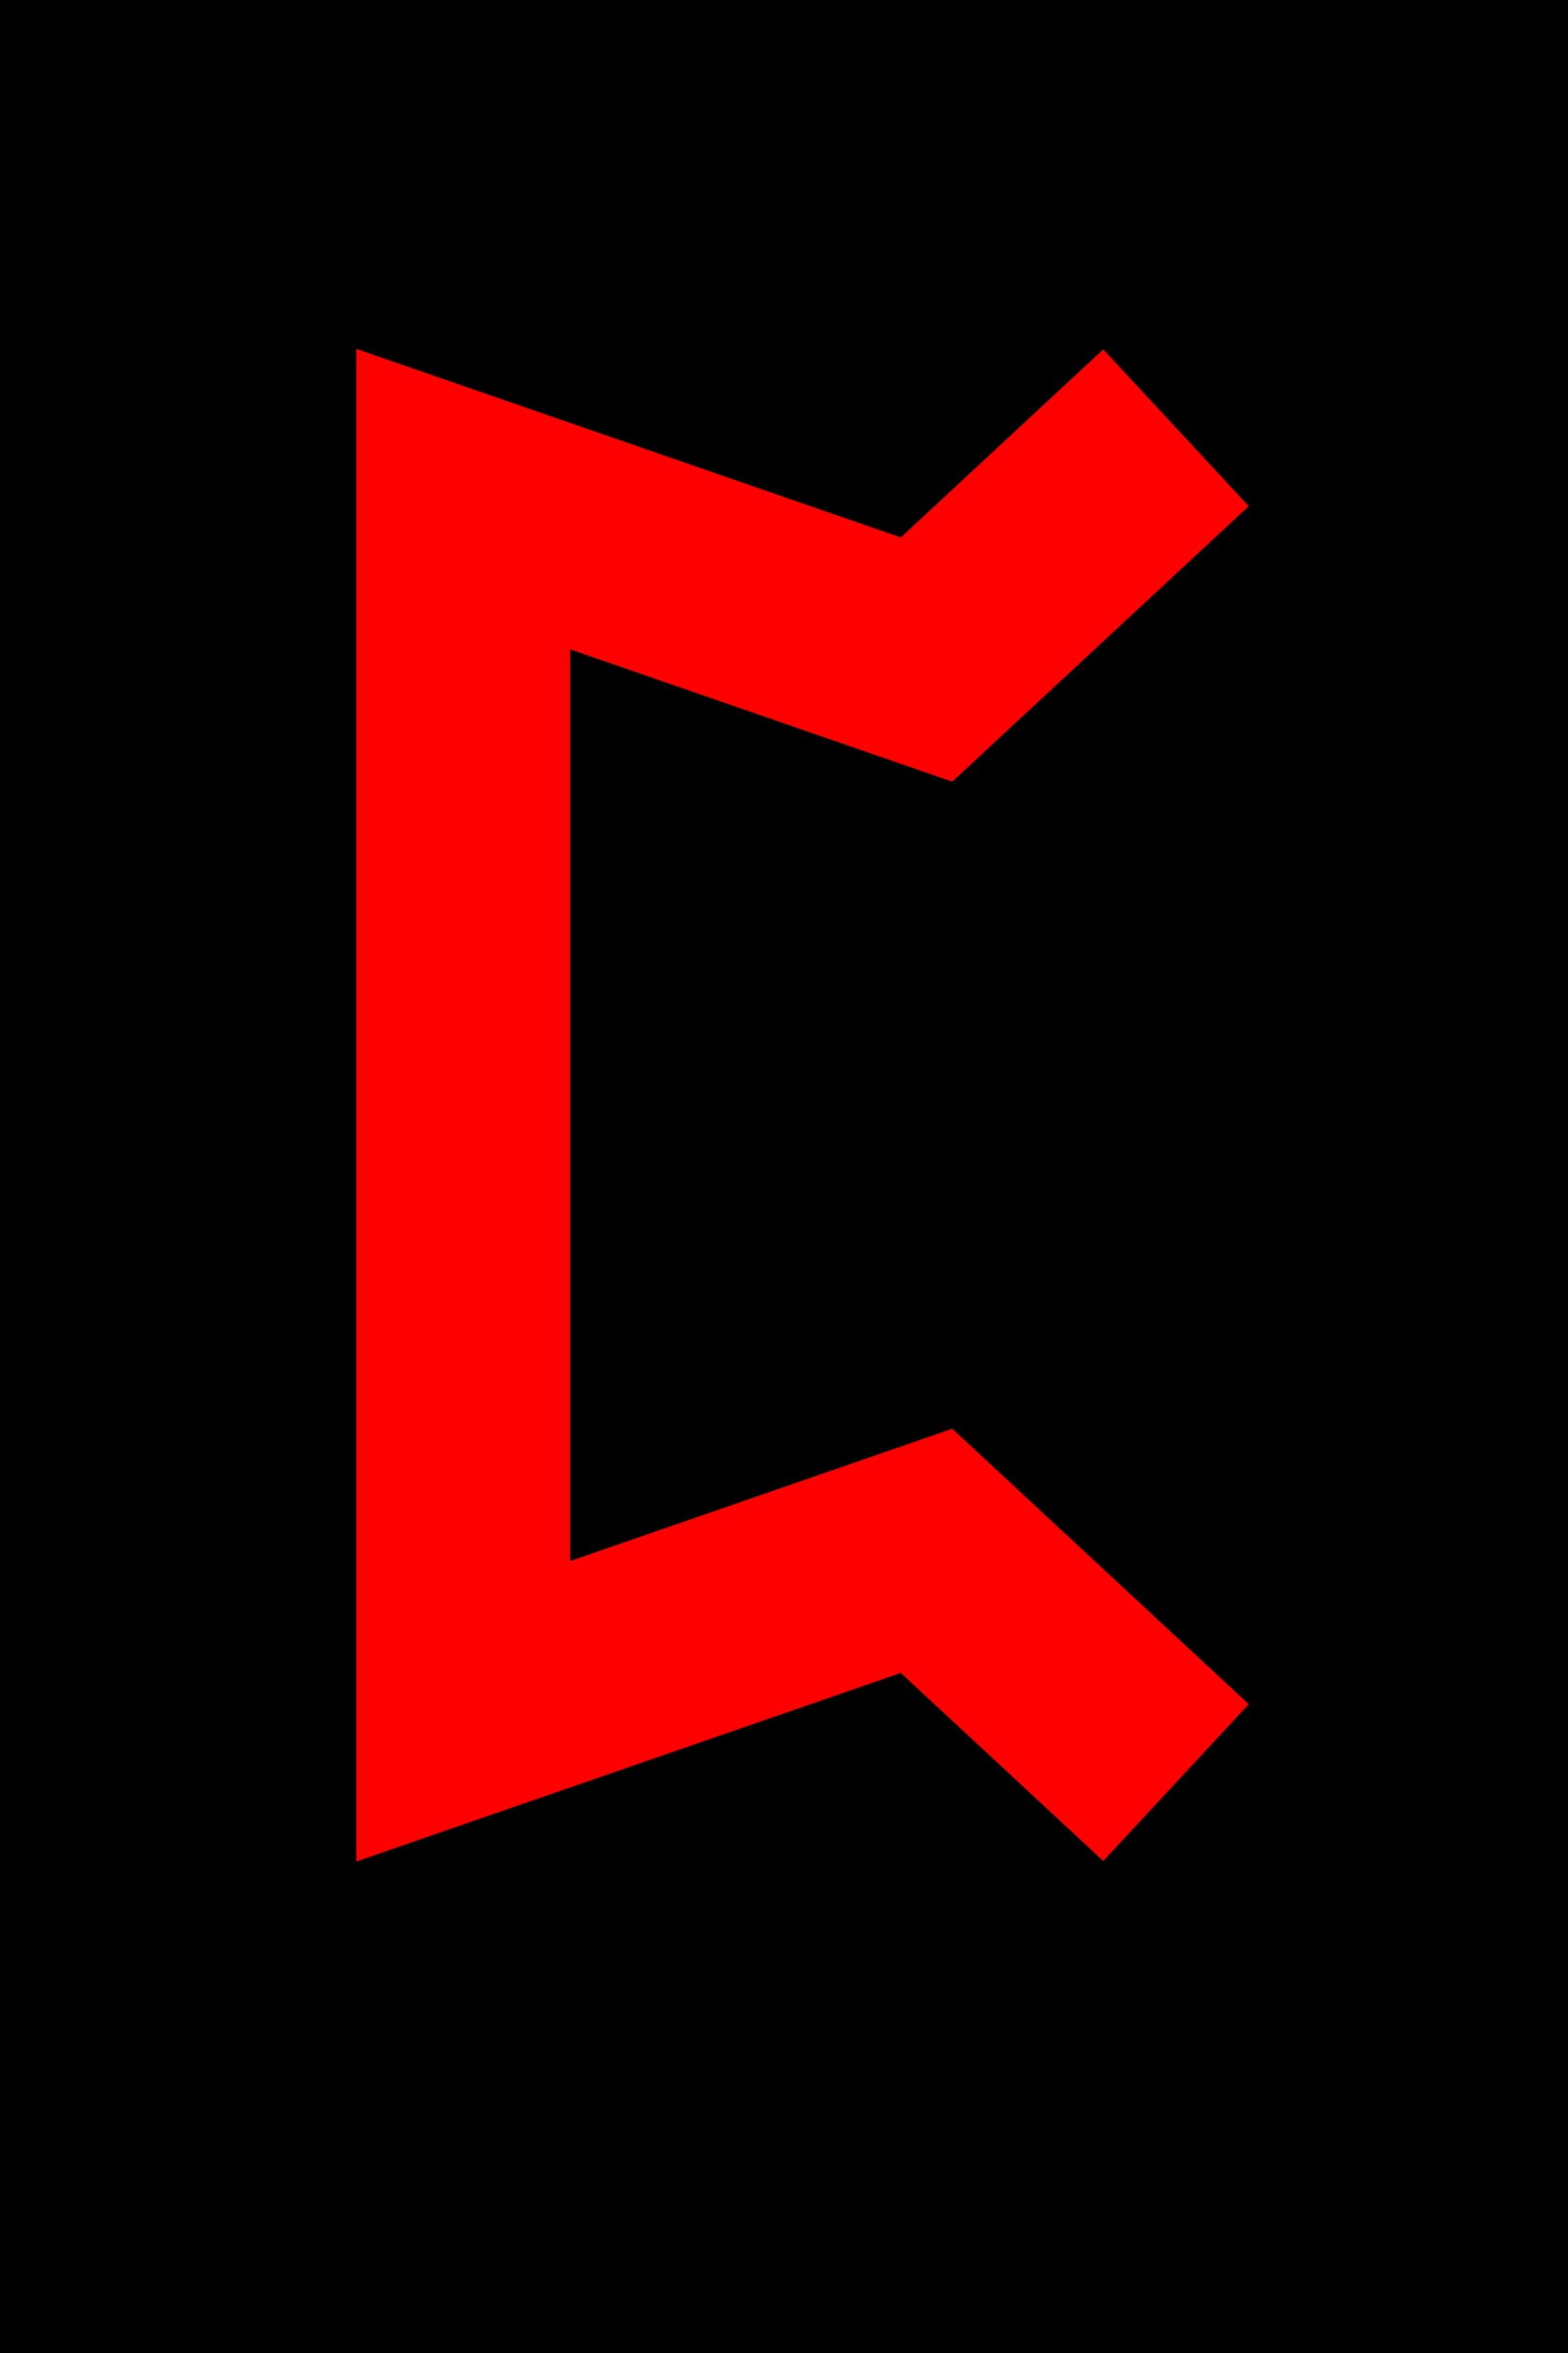
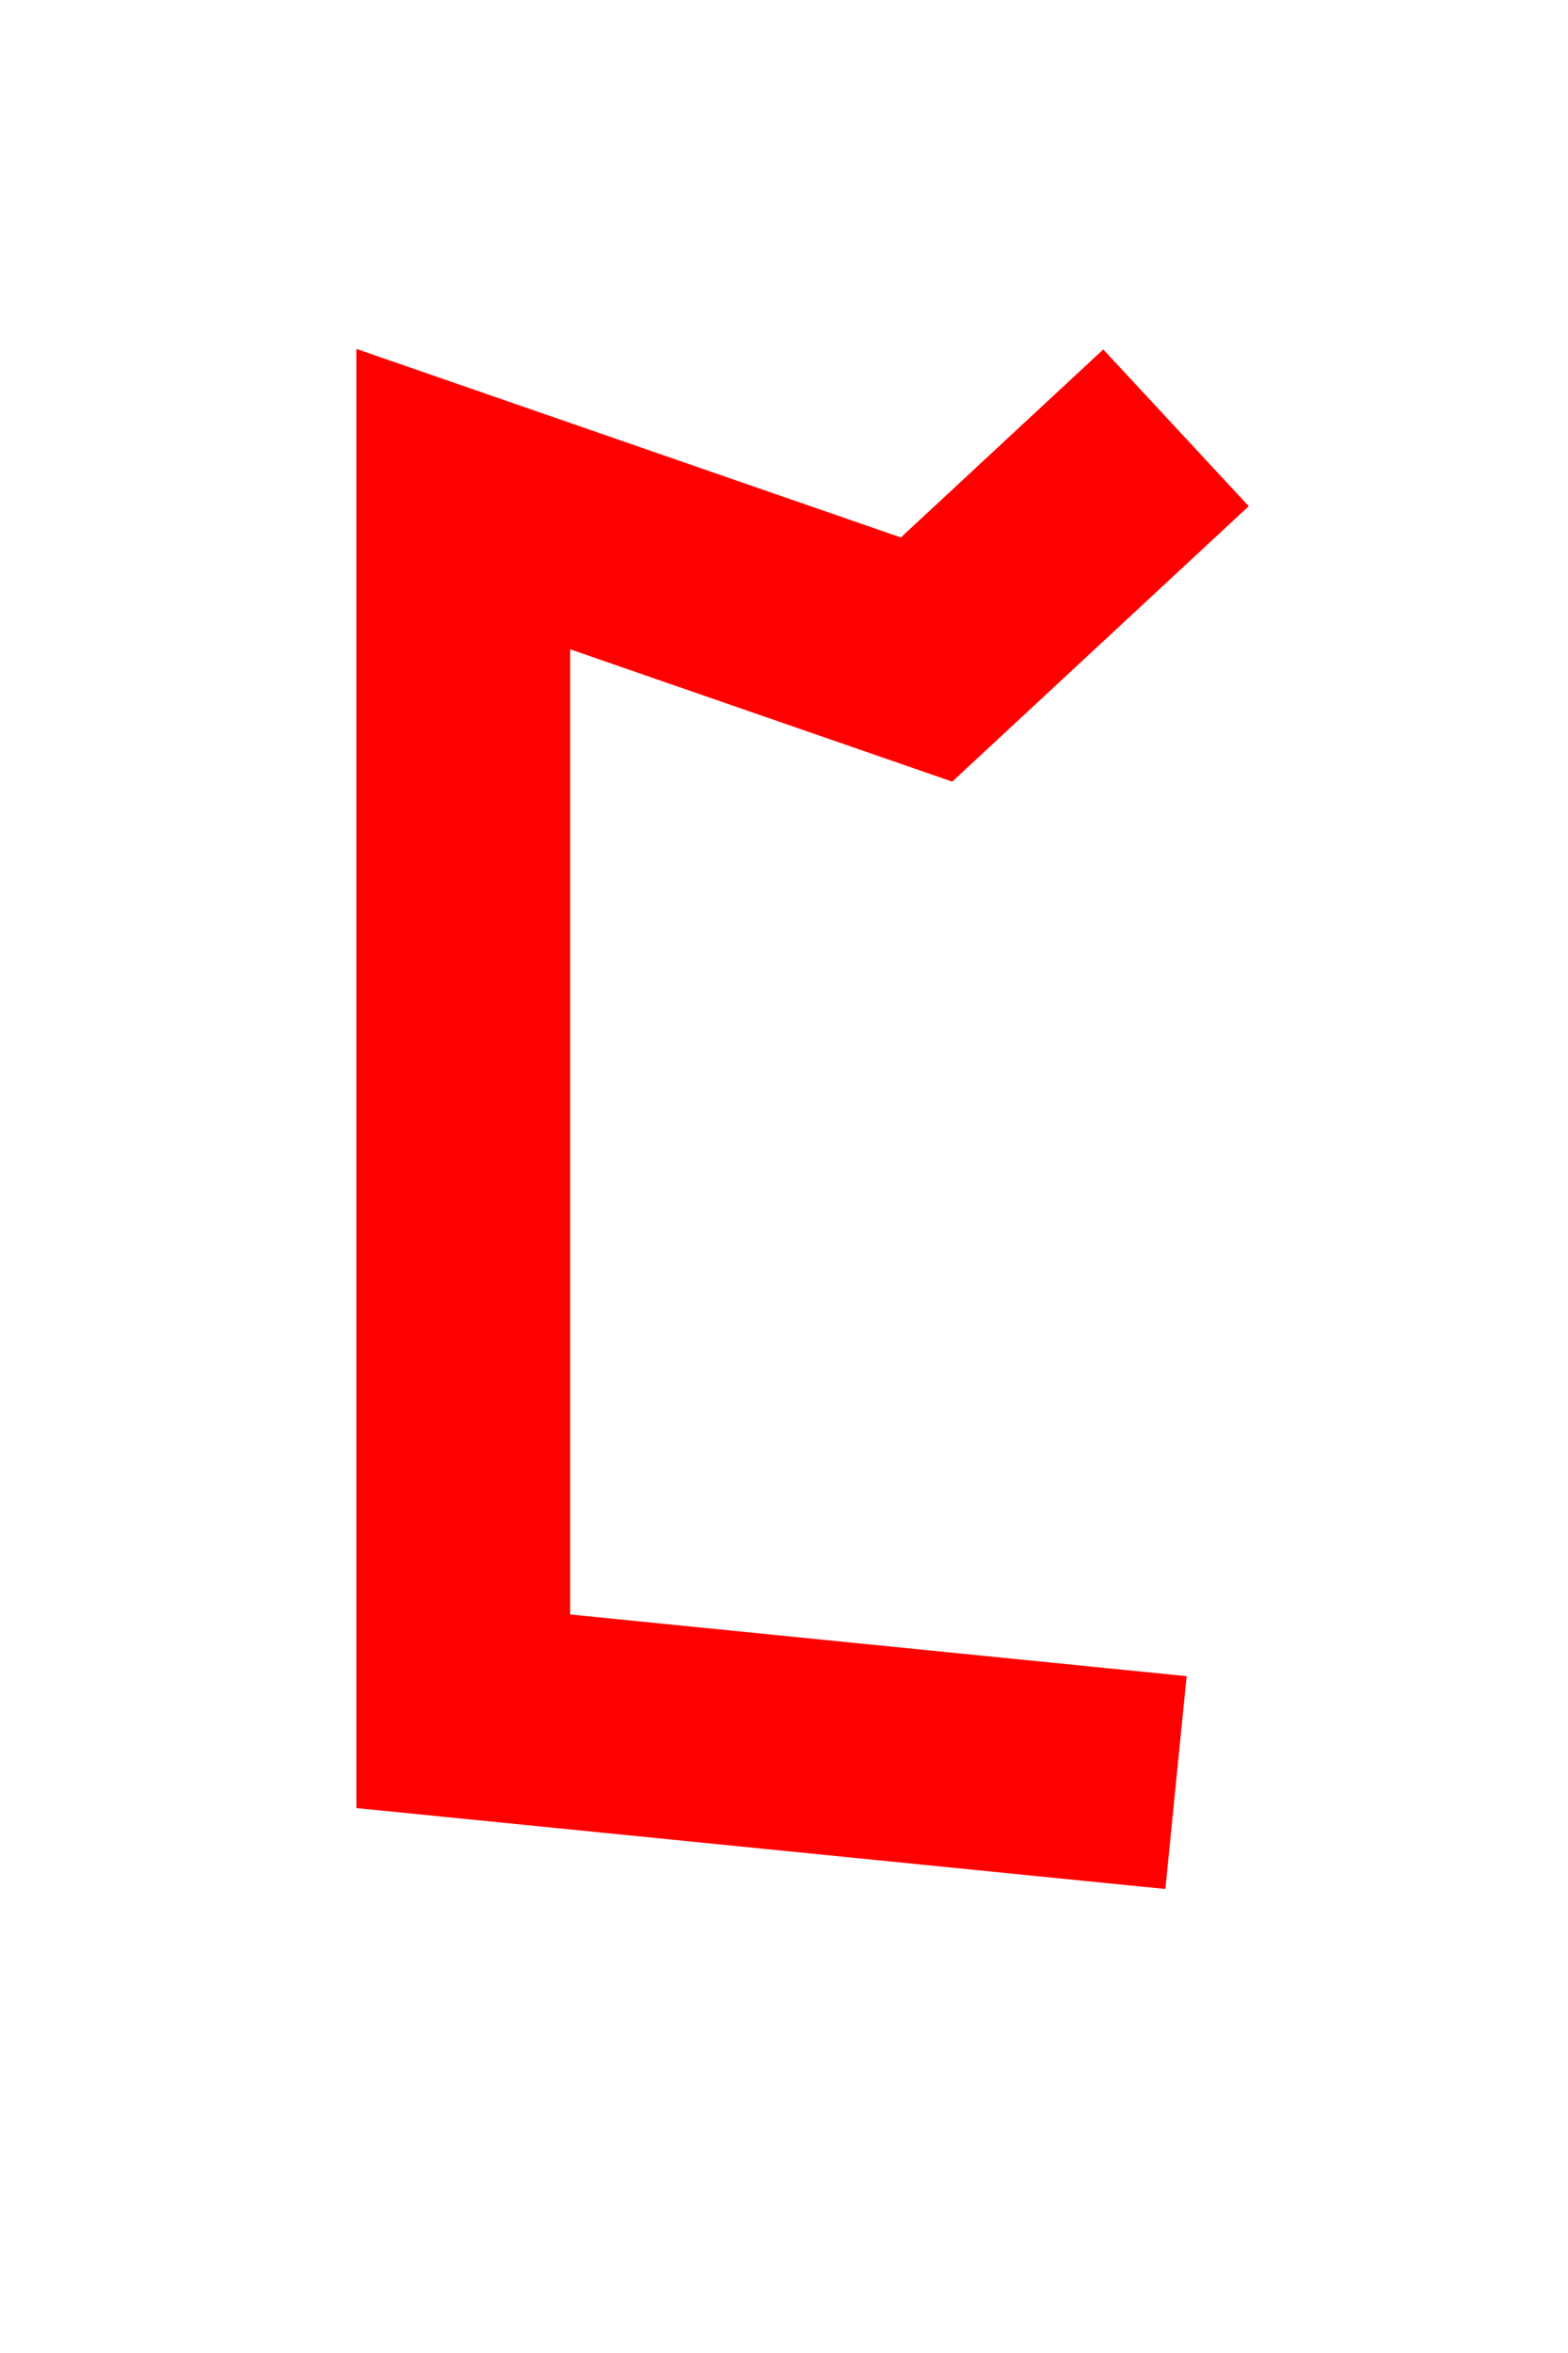
<svg xmlns="http://www.w3.org/2000/svg" width="44" height="66">
-   <rect fill="black" x="-10" y="-10" width="100" height="100" />
-   <path stroke="red" fill="none" stroke-width="6" d="M33 50 L 26 43.5 L 13 48 L 13 14 L 26 18.5 L 33 12" />
+   <path stroke="red" fill="none" stroke-width="6" d="M33 50 L 13 48 L 13 14 L 26 18.5 L 33 12" />
</svg>